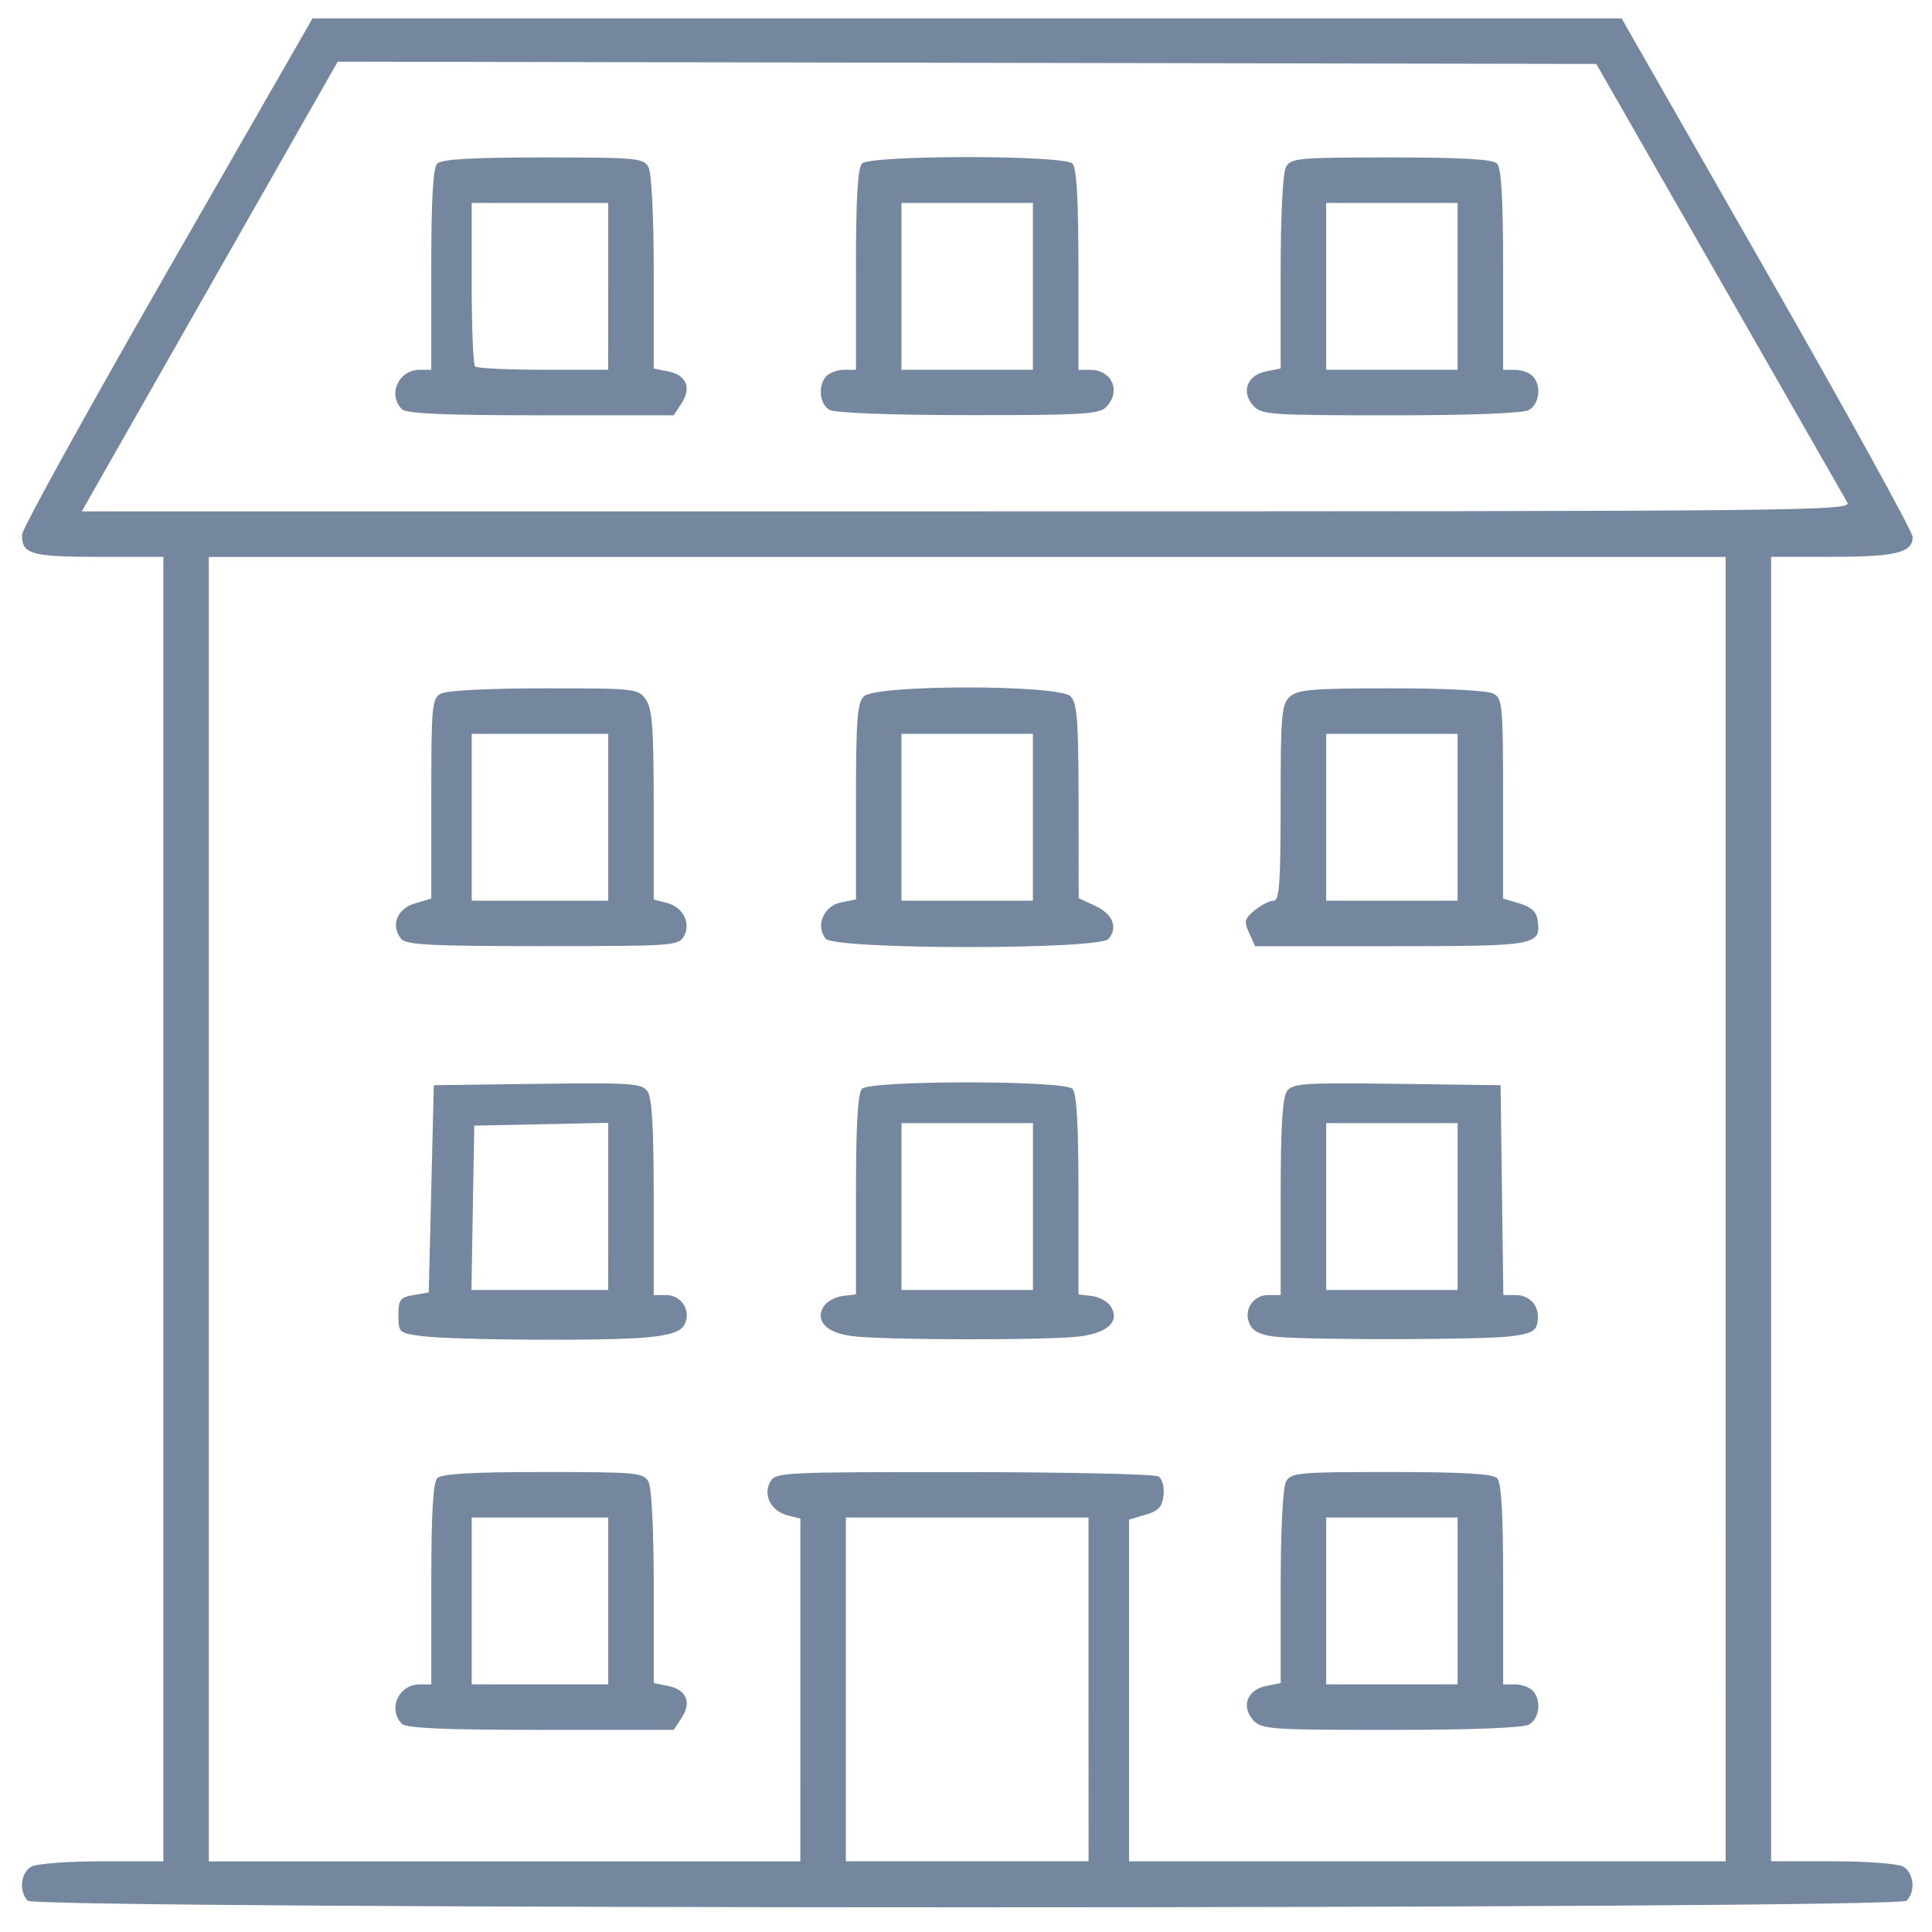
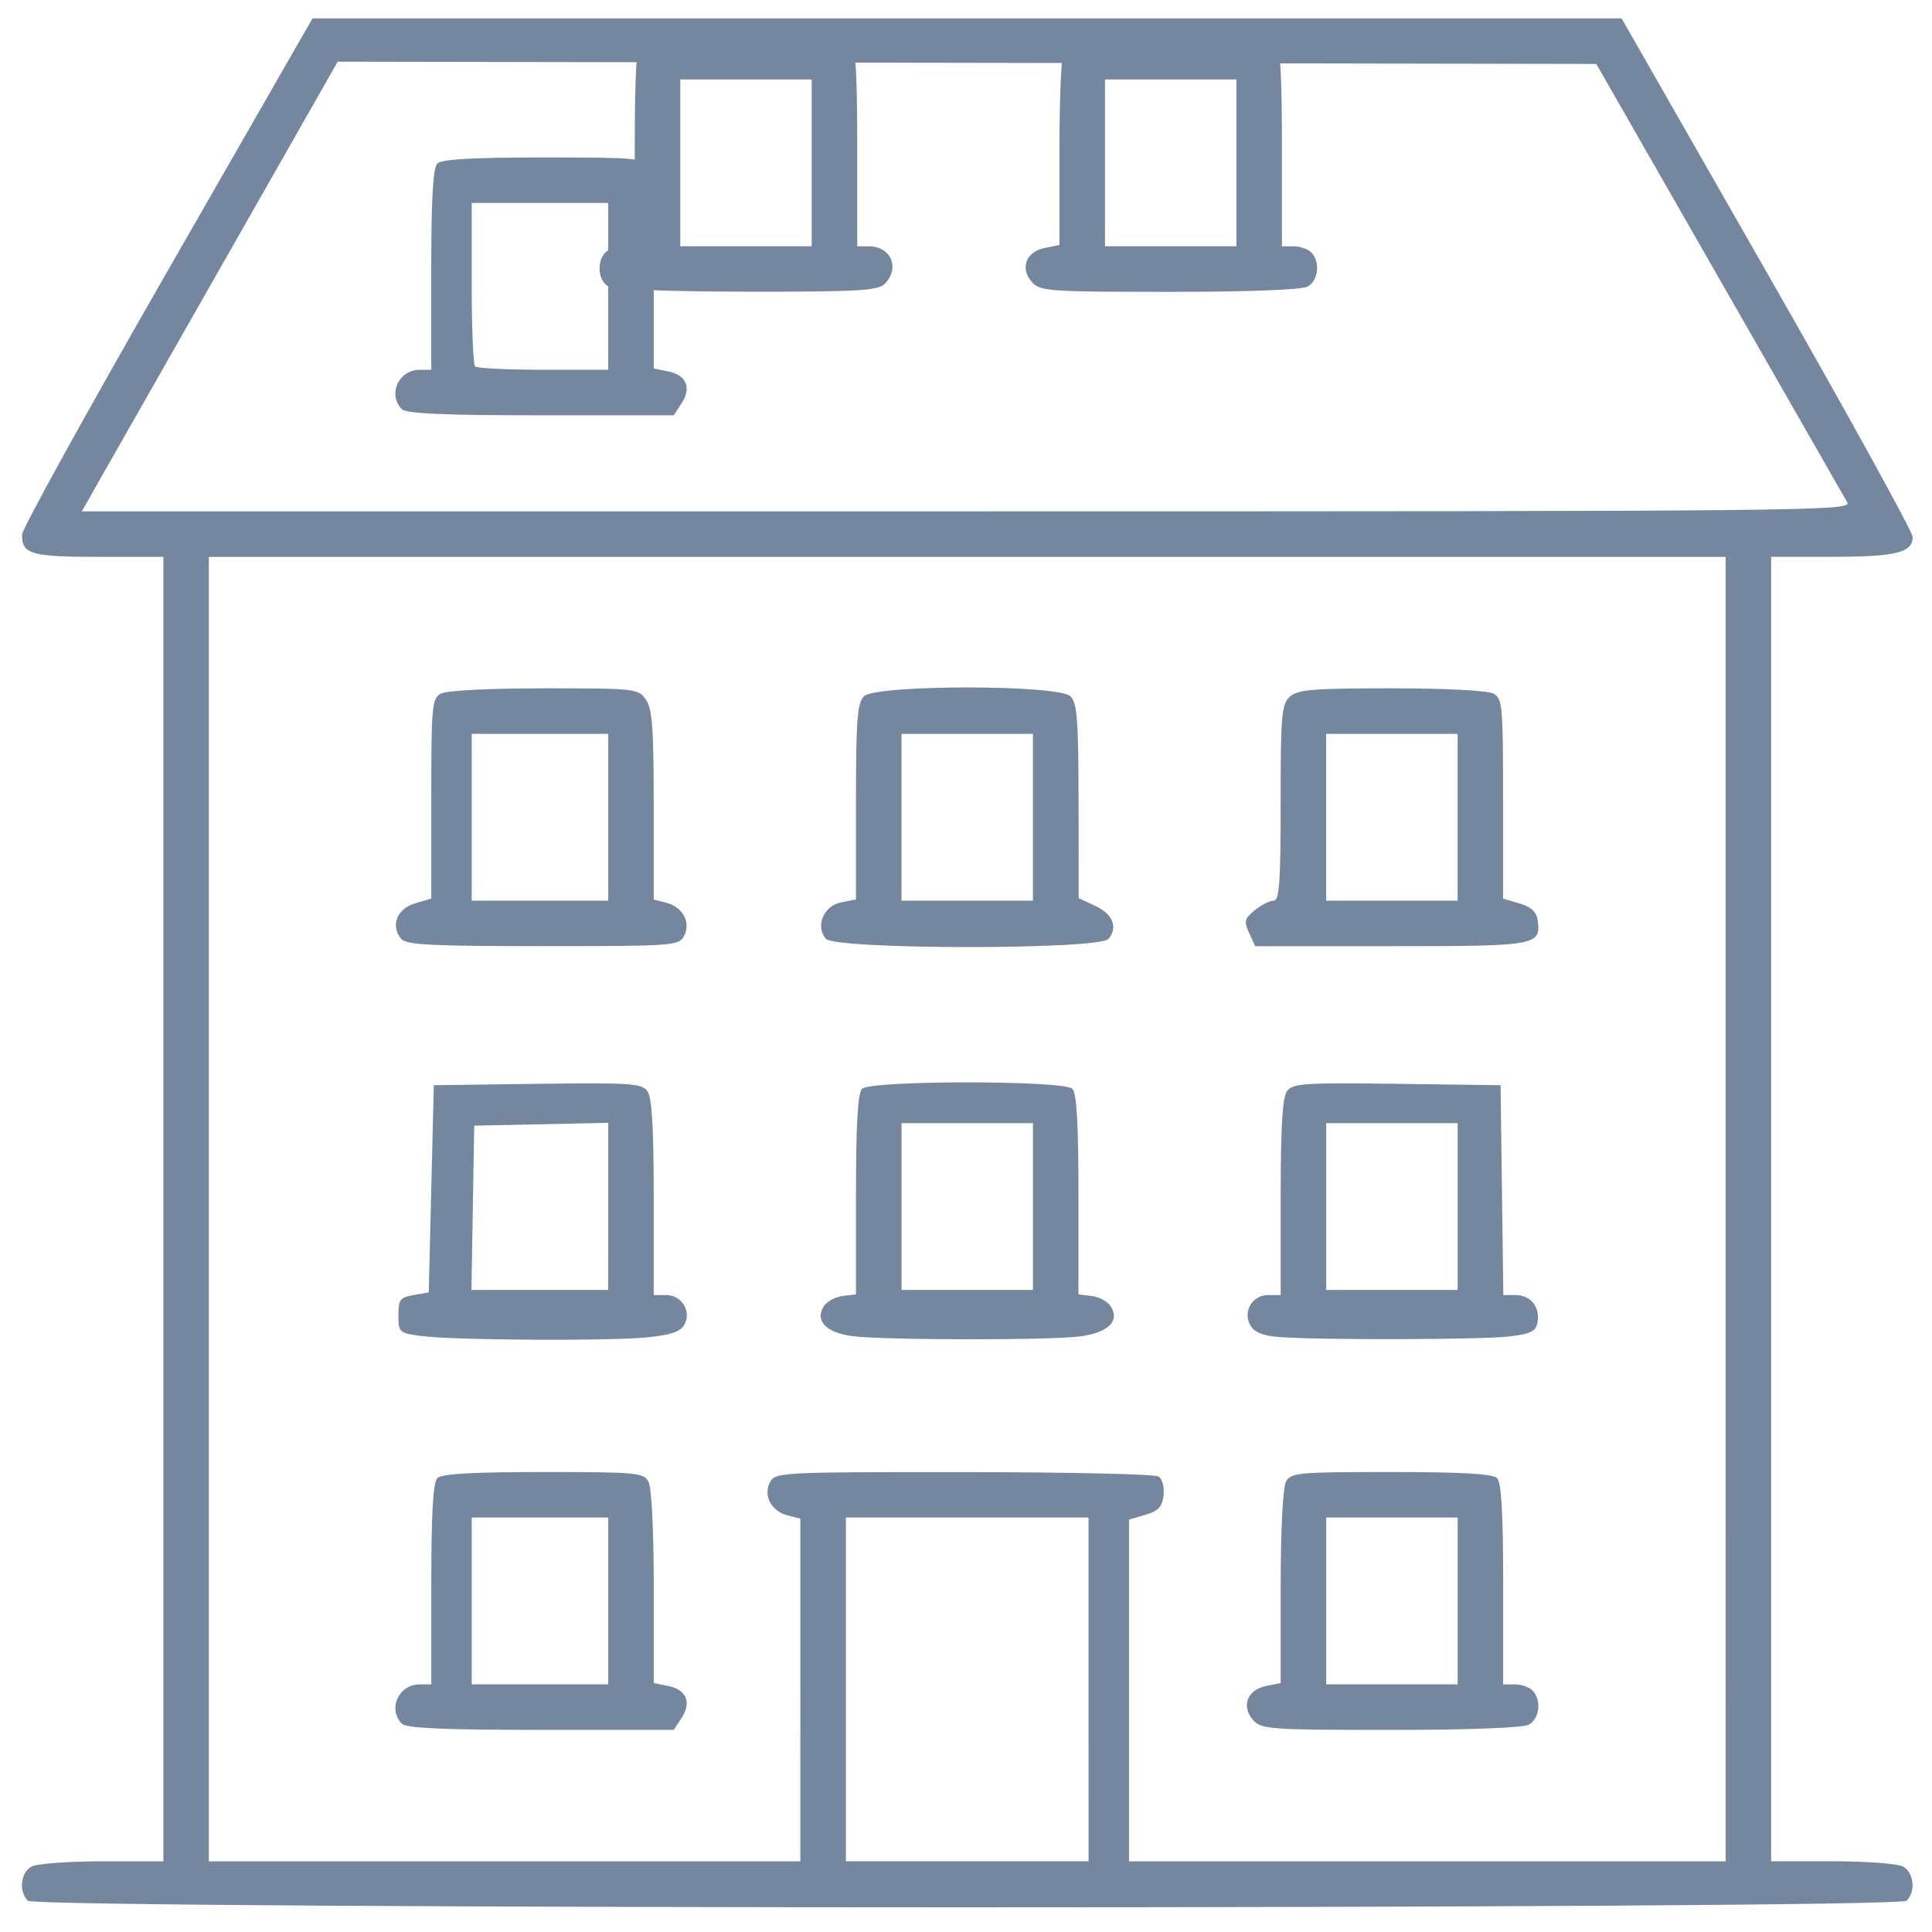
<svg xmlns="http://www.w3.org/2000/svg" xmlns:ns1="http://www.inkscape.org/namespaces/inkscape" xmlns:ns2="http://sodipodi.sourceforge.net/DTD/sodipodi-0.dtd" width="400mm" height="400mm" viewBox="0 0 400 400" version="1.1" id="svg1" ns1:version="1.3 (0e150ed, 2023-07-21)" ns2:docname="gap-building.svg">
  <ns2:namedview id="namedview1" pagecolor="#505050" bordercolor="#eeeeee" borderopacity="1" ns1:showpageshadow="0" ns1:pageopacity="0" ns1:pagecheckerboard="0" ns1:deskcolor="#d1d1d1" ns1:document-units="mm" ns1:zoom="0.26066386" ns1:cx="769.18987" ns1:cy="924.56238" ns1:window-width="1232" ns1:window-height="997" ns1:window-x="448" ns1:window-y="25" ns1:window-maximized="0" ns1:current-layer="layer1" />
  <defs id="defs1" />
  <g ns1:label="Ebene 1" ns1:groupmode="layer" id="layer1">
    <g id="g4" transform="matrix(5.797,0,0,5.797,-183.919,-976.781)" style="fill:#75879f;fill-opacity:1">
-       <path style="fill:#75879f;fill-opacity:1" d="m 32.721,236.383 c -0.332,-0.332 -0.258,-1.013 0.133,-1.222 0.192,-0.103 1.33,-0.187 2.528,-0.187 h 2.179 v -23.294 -23.294 h -2.311 c -2.422,0 -2.754,-0.098 -2.734,-0.804 0.006,-0.204 2.342,-4.433 5.191,-9.399 l 5.181,-9.029 h 23.377 23.377 l 5.198,9.095 c 2.859,5.002 5.198,9.245 5.198,9.428 0,0.559 -0.604,0.707 -2.877,0.707 h -2.179 v 23.294 23.294 h 2.179 c 1.198,0 2.336,0.084 2.528,0.187 0.39,0.209 0.464,0.89 0.133,1.222 -0.315,0.315 -66.785,0.315 -67.1,0 z M 60.312,228.855 v -6.12 l -0.446,-0.112 c -0.592,-0.149 -0.894,-0.712 -0.637,-1.191 0.188,-0.351 0.377,-0.361 6.913,-0.358 3.696,0.002 6.828,0.071 6.96,0.155 0.136,0.086 0.214,0.378 0.181,0.674 -0.047,0.411 -0.184,0.559 -0.646,0.695 l -0.587,0.173 v 6.102 6.102 h 10.654 10.654 V 211.681 188.388 H 66.271 39.185 v 23.294 23.294 h 10.563 10.563 z m -14.229,1.208 c -0.52,-0.52 -0.122,-1.408 0.632,-1.408 h 0.415 v -3.575 c 0,-2.54 0.063,-3.638 0.217,-3.792 0.154,-0.154 1.251,-0.217 3.786,-0.217 3.344,0 3.581,0.022 3.756,0.349 0.11,0.205 0.187,1.757 0.187,3.769 v 3.42 l 0.519,0.104 c 0.649,0.13 0.838,0.585 0.474,1.141 l -0.279,0.426 h -4.745 c -3.45,0 -4.804,-0.059 -4.962,-0.217 z m 7.367,-4.388 v -2.979 h -2.438 -2.438 v 2.979 2.979 h 2.438 2.438 z m 23.035,4.256 c -0.439,-0.485 -0.216,-1.083 0.454,-1.217 l 0.527,-0.105 v -3.42 c 0,-2.012 0.077,-3.564 0.187,-3.769 0.175,-0.327 0.412,-0.349 3.756,-0.349 2.535,0 3.632,0.063 3.786,0.217 0.154,0.154 0.217,1.252 0.217,3.792 v 3.575 h 0.415 c 0.228,0 0.513,0.098 0.632,0.217 0.332,0.332 0.258,1.013 -0.133,1.222 -0.214,0.115 -2.12,0.187 -4.938,0.187 -4.302,0 -4.608,-0.022 -4.904,-0.348 z m 7.301,-4.256 v -2.979 h -2.347 -2.347 v 2.979 2.979 h 2.347 2.347 z m -37.017,-9.462 c -0.787,-0.105 -0.813,-0.128 -0.813,-0.739 0,-0.559 0.061,-0.641 0.542,-0.724 l 0.542,-0.094 0.09,-3.7 0.09,-3.7 3.701,-0.049 c 3.321,-0.044 3.725,-0.017 3.927,0.26 0.163,0.222 0.226,1.288 0.226,3.796 v 3.487 h 0.445 c 0.553,0 0.91,0.577 0.653,1.057 -0.132,0.247 -0.473,0.365 -1.297,0.451 -1.334,0.139 -6.956,0.108 -8.107,-0.046 z m 6.681,-4.628 v -2.985 l -2.393,0.05 -2.393,0.05 -0.05,2.934 -0.05,2.934 h 2.442 2.442 z m 8.686,4.628 c -0.909,-0.124 -1.309,-0.55 -0.992,-1.056 0.109,-0.174 0.413,-0.342 0.676,-0.373 l 0.478,-0.057 v -3.563 c 0,-2.531 0.063,-3.626 0.217,-3.78 0.306,-0.306 7.206,-0.306 7.512,0 0.154,0.154 0.217,1.249 0.217,3.78 v 3.563 l 0.478,0.057 c 0.263,0.031 0.567,0.199 0.676,0.373 0.329,0.525 -0.084,0.932 -1.083,1.068 -1.082,0.146 -7.083,0.138 -8.179,-0.011 z m 6.482,-4.623 v -2.979 h -2.347 -2.347 v 2.979 2.979 h 2.347 2.347 z m 8.713,4.653 c -0.527,-0.048 -0.825,-0.179 -0.954,-0.42 -0.266,-0.497 0.08,-1.073 0.644,-1.073 h 0.445 v -3.487 c 0,-2.508 0.063,-3.573 0.226,-3.796 0.203,-0.277 0.607,-0.304 3.927,-0.26 l 3.701,0.049 0.049,3.747 0.049,3.747 h 0.426 c 0.536,0 0.876,0.399 0.8,0.938 -0.05,0.351 -0.2,0.435 -0.962,0.536 -0.943,0.125 -7.022,0.139 -8.351,0.019 z m 6.455,-4.653 v -2.979 h -2.347 -2.347 v 2.979 2.979 h 2.347 2.347 z m -37.731,-9.56 c -0.388,-0.468 -0.153,-1.077 0.488,-1.266 l 0.587,-0.173 v -3.568 c 0,-3.342 0.022,-3.58 0.349,-3.755 0.205,-0.11 1.733,-0.187 3.691,-0.187 3.249,0 3.35,0.011 3.623,0.401 0.23,0.328 0.281,1.014 0.281,3.772 v 3.371 l 0.446,0.112 c 0.592,0.149 0.894,0.712 0.637,1.191 -0.186,0.347 -0.378,0.361 -5.04,0.361 -4.006,0 -4.885,-0.045 -5.063,-0.261 z m 7.395,-4.344 v -2.979 h -2.438 -2.438 v 2.979 2.979 h 2.438 2.438 z m 7.766,4.336 c -0.374,-0.451 -0.071,-1.171 0.545,-1.294 l 0.537,-0.107 v -3.486 c 0,-2.928 0.045,-3.531 0.284,-3.769 0.422,-0.422 6.956,-0.422 7.378,0 0.238,0.238 0.284,0.843 0.288,3.747 l 0.004,3.463 0.583,0.271 c 0.634,0.294 0.829,0.769 0.485,1.182 -0.328,0.395 -9.775,0.389 -10.103,-0.006 z m 7.401,-4.336 v -2.979 h -2.347 -2.347 v 2.979 2.979 h 2.347 2.347 z m 7.722,4.132 c -0.19,-0.417 -0.166,-0.513 0.204,-0.813 0.231,-0.187 0.533,-0.34 0.671,-0.34 0.205,0 0.251,-0.632 0.251,-3.493 0,-3.155 0.032,-3.522 0.33,-3.792 0.282,-0.255 0.812,-0.299 3.623,-0.299 1.925,0 3.438,0.078 3.642,0.187 0.327,0.175 0.349,0.412 0.349,3.755 v 3.568 l 0.587,0.173 c 0.41,0.121 0.605,0.298 0.646,0.589 0.13,0.914 -0.002,0.938 -5.231,0.938 h -4.857 z m 7.446,-4.132 v -2.979 h -2.347 -2.347 v 2.979 2.979 h 2.347 2.347 z m -13.182,31.148 v -6.139 H 66.271 61.937 v 6.139 6.139 h 4.334 4.334 z m 27.101,-42.389 c -0.098,-0.174 -2.155,-3.769 -4.572,-7.99 l -4.394,-7.674 -22.475,-0.04 -22.475,-0.04 -3.973,6.978 c -2.185,3.838 -4.241,7.452 -4.57,8.03 l -0.597,1.052 h 31.617 c 30.059,0 31.608,-0.016 31.438,-0.316 z m -51.622,-3.332 c -0.52,-0.52 -0.122,-1.408 0.632,-1.408 h 0.415 v -3.575 c 0,-2.54 0.063,-3.638 0.217,-3.792 0.154,-0.154 1.251,-0.217 3.786,-0.217 3.344,0 3.581,0.022 3.756,0.349 0.11,0.205 0.187,1.757 0.187,3.769 v 3.42 l 0.519,0.104 c 0.649,0.13 0.838,0.585 0.474,1.141 l -0.279,0.426 h -4.745 c -3.45,0 -4.804,-0.059 -4.962,-0.217 z m 7.367,-4.388 v -2.979 h -2.438 -2.438 v 2.859 c 0,1.572 0.054,2.913 0.12,2.979 0.066,0.066 1.163,0.12 2.438,0.12 h 2.317 z m 7.9,4.41 c -0.363,-0.211 -0.419,-0.894 -0.099,-1.213 0.119,-0.119 0.404,-0.217 0.632,-0.217 h 0.415 v -3.575 c 0,-2.54 0.063,-3.638 0.217,-3.792 0.306,-0.306 7.206,-0.306 7.512,0 0.154,0.154 0.217,1.252 0.217,3.792 v 3.575 h 0.415 c 0.794,0 1.123,0.783 0.565,1.341 -0.244,0.244 -0.941,0.283 -4.921,0.278 -2.812,-0.003 -4.761,-0.078 -4.953,-0.19 z m 7.268,-4.41 v -2.979 h -2.347 -2.347 v 2.979 2.979 h 2.347 2.347 z m 7.867,4.256 c -0.439,-0.485 -0.216,-1.083 0.454,-1.217 l 0.527,-0.105 v -3.42 c 0,-2.012 0.077,-3.564 0.187,-3.769 0.175,-0.327 0.412,-0.349 3.756,-0.349 2.535,0 3.632,0.063 3.786,0.217 0.154,0.154 0.217,1.252 0.217,3.792 v 3.575 h 0.415 c 0.228,0 0.513,0.098 0.632,0.217 0.332,0.332 0.258,1.013 -0.133,1.222 -0.214,0.115 -2.12,0.187 -4.938,0.187 -4.302,0 -4.608,-0.022 -4.904,-0.348 z m 7.301,-4.256 v -2.979 h -2.347 -2.347 v 2.979 2.979 h 2.347 2.347 z" id="path4" />
+       <path style="fill:#75879f;fill-opacity:1" d="m 32.721,236.383 c -0.332,-0.332 -0.258,-1.013 0.133,-1.222 0.192,-0.103 1.33,-0.187 2.528,-0.187 h 2.179 v -23.294 -23.294 h -2.311 c -2.422,0 -2.754,-0.098 -2.734,-0.804 0.006,-0.204 2.342,-4.433 5.191,-9.399 l 5.181,-9.029 h 23.377 23.377 l 5.198,9.095 c 2.859,5.002 5.198,9.245 5.198,9.428 0,0.559 -0.604,0.707 -2.877,0.707 h -2.179 v 23.294 23.294 h 2.179 c 1.198,0 2.336,0.084 2.528,0.187 0.39,0.209 0.464,0.89 0.133,1.222 -0.315,0.315 -66.785,0.315 -67.1,0 z M 60.312,228.855 v -6.12 l -0.446,-0.112 c -0.592,-0.149 -0.894,-0.712 -0.637,-1.191 0.188,-0.351 0.377,-0.361 6.913,-0.358 3.696,0.002 6.828,0.071 6.96,0.155 0.136,0.086 0.214,0.378 0.181,0.674 -0.047,0.411 -0.184,0.559 -0.646,0.695 l -0.587,0.173 v 6.102 6.102 h 10.654 10.654 V 211.681 188.388 H 66.271 39.185 v 23.294 23.294 h 10.563 10.563 z m -14.229,1.208 c -0.52,-0.52 -0.122,-1.408 0.632,-1.408 h 0.415 v -3.575 c 0,-2.54 0.063,-3.638 0.217,-3.792 0.154,-0.154 1.251,-0.217 3.786,-0.217 3.344,0 3.581,0.022 3.756,0.349 0.11,0.205 0.187,1.757 0.187,3.769 v 3.42 l 0.519,0.104 c 0.649,0.13 0.838,0.585 0.474,1.141 l -0.279,0.426 h -4.745 c -3.45,0 -4.804,-0.059 -4.962,-0.217 z m 7.367,-4.388 v -2.979 h -2.438 -2.438 v 2.979 2.979 h 2.438 2.438 z m 23.035,4.256 c -0.439,-0.485 -0.216,-1.083 0.454,-1.217 l 0.527,-0.105 v -3.42 c 0,-2.012 0.077,-3.564 0.187,-3.769 0.175,-0.327 0.412,-0.349 3.756,-0.349 2.535,0 3.632,0.063 3.786,0.217 0.154,0.154 0.217,1.252 0.217,3.792 v 3.575 h 0.415 c 0.228,0 0.513,0.098 0.632,0.217 0.332,0.332 0.258,1.013 -0.133,1.222 -0.214,0.115 -2.12,0.187 -4.938,0.187 -4.302,0 -4.608,-0.022 -4.904,-0.348 z m 7.301,-4.256 v -2.979 h -2.347 -2.347 v 2.979 2.979 h 2.347 2.347 z m -37.017,-9.462 c -0.787,-0.105 -0.813,-0.128 -0.813,-0.739 0,-0.559 0.061,-0.641 0.542,-0.724 l 0.542,-0.094 0.09,-3.7 0.09,-3.7 3.701,-0.049 c 3.321,-0.044 3.725,-0.017 3.927,0.26 0.163,0.222 0.226,1.288 0.226,3.796 v 3.487 h 0.445 c 0.553,0 0.91,0.577 0.653,1.057 -0.132,0.247 -0.473,0.365 -1.297,0.451 -1.334,0.139 -6.956,0.108 -8.107,-0.046 z m 6.681,-4.628 v -2.985 l -2.393,0.05 -2.393,0.05 -0.05,2.934 -0.05,2.934 h 2.442 2.442 z m 8.686,4.628 c -0.909,-0.124 -1.309,-0.55 -0.992,-1.056 0.109,-0.174 0.413,-0.342 0.676,-0.373 l 0.478,-0.057 v -3.563 c 0,-2.531 0.063,-3.626 0.217,-3.78 0.306,-0.306 7.206,-0.306 7.512,0 0.154,0.154 0.217,1.249 0.217,3.78 v 3.563 l 0.478,0.057 c 0.263,0.031 0.567,0.199 0.676,0.373 0.329,0.525 -0.084,0.932 -1.083,1.068 -1.082,0.146 -7.083,0.138 -8.179,-0.011 z m 6.482,-4.623 v -2.979 h -2.347 -2.347 v 2.979 2.979 h 2.347 2.347 z m 8.713,4.653 c -0.527,-0.048 -0.825,-0.179 -0.954,-0.42 -0.266,-0.497 0.08,-1.073 0.644,-1.073 h 0.445 v -3.487 c 0,-2.508 0.063,-3.573 0.226,-3.796 0.203,-0.277 0.607,-0.304 3.927,-0.26 l 3.701,0.049 0.049,3.747 0.049,3.747 h 0.426 c 0.536,0 0.876,0.399 0.8,0.938 -0.05,0.351 -0.2,0.435 -0.962,0.536 -0.943,0.125 -7.022,0.139 -8.351,0.019 z m 6.455,-4.653 v -2.979 h -2.347 -2.347 v 2.979 2.979 h 2.347 2.347 z m -37.731,-9.56 c -0.388,-0.468 -0.153,-1.077 0.488,-1.266 l 0.587,-0.173 v -3.568 c 0,-3.342 0.022,-3.58 0.349,-3.755 0.205,-0.11 1.733,-0.187 3.691,-0.187 3.249,0 3.35,0.011 3.623,0.401 0.23,0.328 0.281,1.014 0.281,3.772 v 3.371 l 0.446,0.112 c 0.592,0.149 0.894,0.712 0.637,1.191 -0.186,0.347 -0.378,0.361 -5.04,0.361 -4.006,0 -4.885,-0.045 -5.063,-0.261 z m 7.395,-4.344 v -2.979 h -2.438 -2.438 v 2.979 2.979 h 2.438 2.438 z m 7.766,4.336 c -0.374,-0.451 -0.071,-1.171 0.545,-1.294 l 0.537,-0.107 v -3.486 c 0,-2.928 0.045,-3.531 0.284,-3.769 0.422,-0.422 6.956,-0.422 7.378,0 0.238,0.238 0.284,0.843 0.288,3.747 l 0.004,3.463 0.583,0.271 c 0.634,0.294 0.829,0.769 0.485,1.182 -0.328,0.395 -9.775,0.389 -10.103,-0.006 z m 7.401,-4.336 v -2.979 h -2.347 -2.347 v 2.979 2.979 h 2.347 2.347 z m 7.722,4.132 c -0.19,-0.417 -0.166,-0.513 0.204,-0.813 0.231,-0.187 0.533,-0.34 0.671,-0.34 0.205,0 0.251,-0.632 0.251,-3.493 0,-3.155 0.032,-3.522 0.33,-3.792 0.282,-0.255 0.812,-0.299 3.623,-0.299 1.925,0 3.438,0.078 3.642,0.187 0.327,0.175 0.349,0.412 0.349,3.755 v 3.568 l 0.587,0.173 c 0.41,0.121 0.605,0.298 0.646,0.589 0.13,0.914 -0.002,0.938 -5.231,0.938 h -4.857 z m 7.446,-4.132 v -2.979 h -2.347 -2.347 v 2.979 2.979 h 2.347 2.347 z m -13.182,31.148 v -6.139 H 66.271 61.937 v 6.139 6.139 h 4.334 4.334 z m 27.101,-42.389 c -0.098,-0.174 -2.155,-3.769 -4.572,-7.99 l -4.394,-7.674 -22.475,-0.04 -22.475,-0.04 -3.973,6.978 c -2.185,3.838 -4.241,7.452 -4.57,8.03 l -0.597,1.052 h 31.617 c 30.059,0 31.608,-0.016 31.438,-0.316 z m -51.622,-3.332 c -0.52,-0.52 -0.122,-1.408 0.632,-1.408 h 0.415 v -3.575 c 0,-2.54 0.063,-3.638 0.217,-3.792 0.154,-0.154 1.251,-0.217 3.786,-0.217 3.344,0 3.581,0.022 3.756,0.349 0.11,0.205 0.187,1.757 0.187,3.769 v 3.42 l 0.519,0.104 c 0.649,0.13 0.838,0.585 0.474,1.141 l -0.279,0.426 h -4.745 c -3.45,0 -4.804,-0.059 -4.962,-0.217 z m 7.367,-4.388 v -2.979 h -2.438 -2.438 v 2.859 c 0,1.572 0.054,2.913 0.12,2.979 0.066,0.066 1.163,0.12 2.438,0.12 h 2.317 z c -0.363,-0.211 -0.419,-0.894 -0.099,-1.213 0.119,-0.119 0.404,-0.217 0.632,-0.217 h 0.415 v -3.575 c 0,-2.54 0.063,-3.638 0.217,-3.792 0.306,-0.306 7.206,-0.306 7.512,0 0.154,0.154 0.217,1.252 0.217,3.792 v 3.575 h 0.415 c 0.794,0 1.123,0.783 0.565,1.341 -0.244,0.244 -0.941,0.283 -4.921,0.278 -2.812,-0.003 -4.761,-0.078 -4.953,-0.19 z m 7.268,-4.41 v -2.979 h -2.347 -2.347 v 2.979 2.979 h 2.347 2.347 z m 7.867,4.256 c -0.439,-0.485 -0.216,-1.083 0.454,-1.217 l 0.527,-0.105 v -3.42 c 0,-2.012 0.077,-3.564 0.187,-3.769 0.175,-0.327 0.412,-0.349 3.756,-0.349 2.535,0 3.632,0.063 3.786,0.217 0.154,0.154 0.217,1.252 0.217,3.792 v 3.575 h 0.415 c 0.228,0 0.513,0.098 0.632,0.217 0.332,0.332 0.258,1.013 -0.133,1.222 -0.214,0.115 -2.12,0.187 -4.938,0.187 -4.302,0 -4.608,-0.022 -4.904,-0.348 z m 7.301,-4.256 v -2.979 h -2.347 -2.347 v 2.979 2.979 h 2.347 2.347 z" id="path4" />
    </g>
  </g>
</svg>